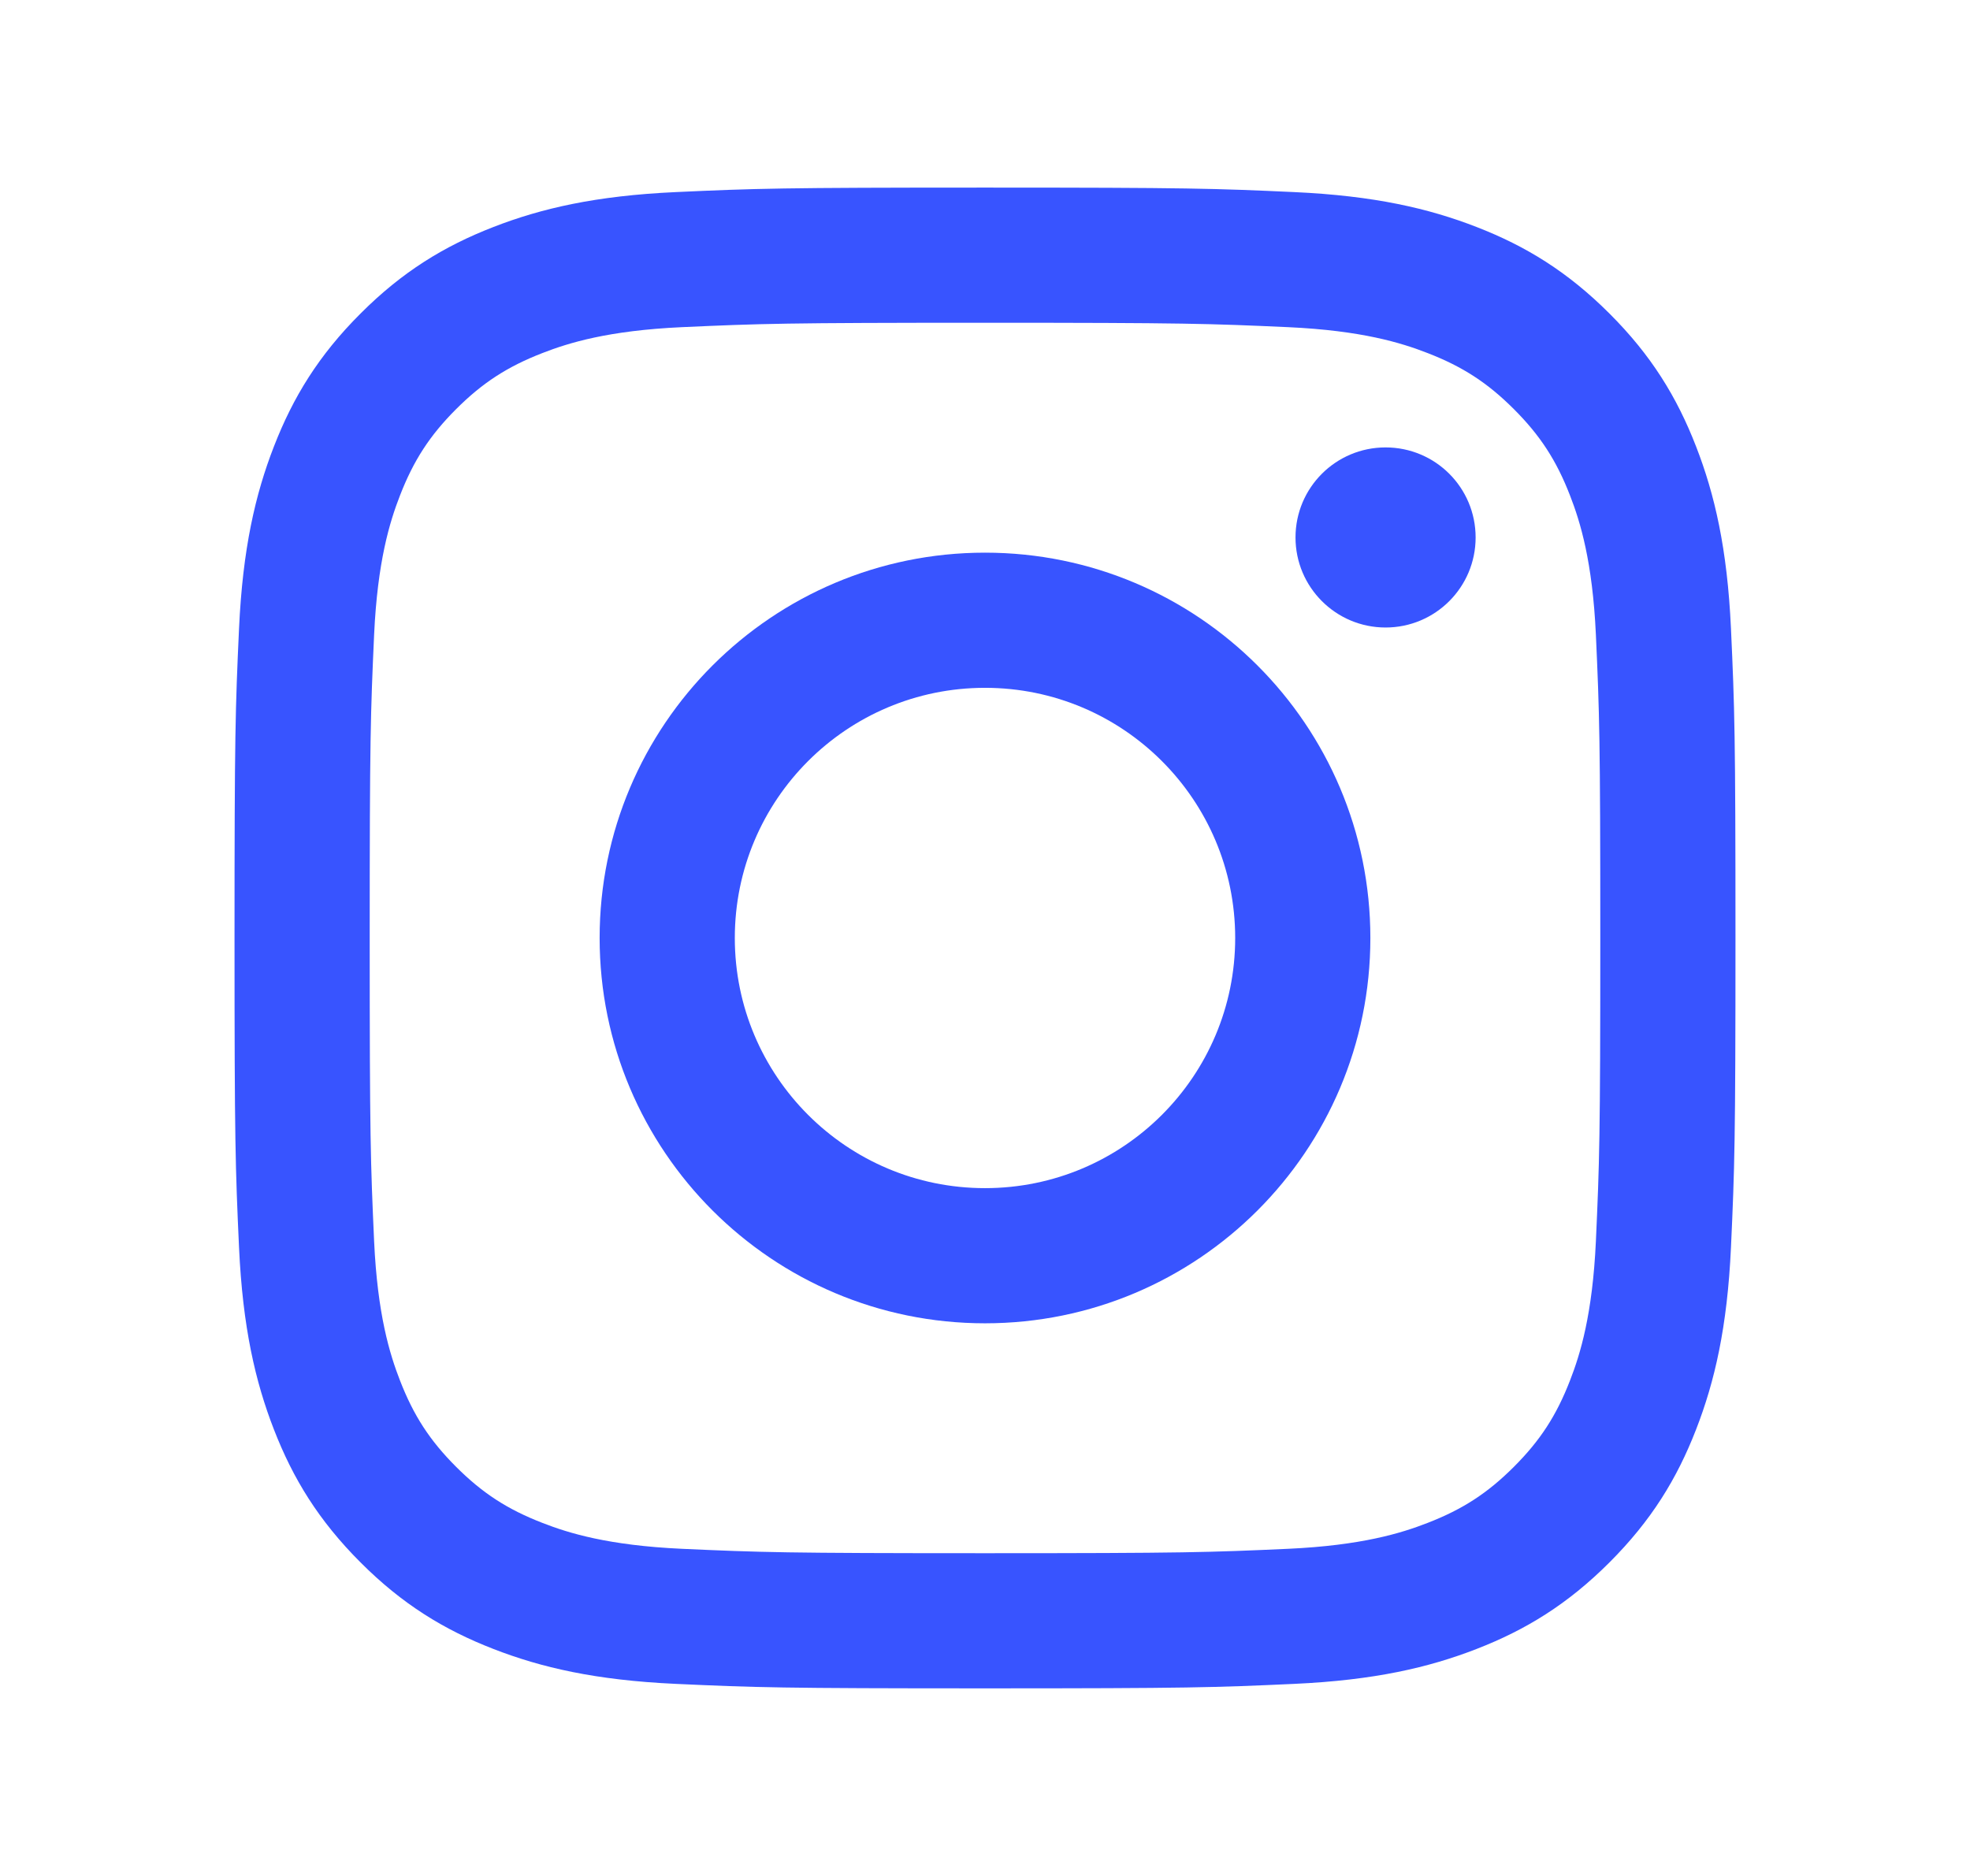
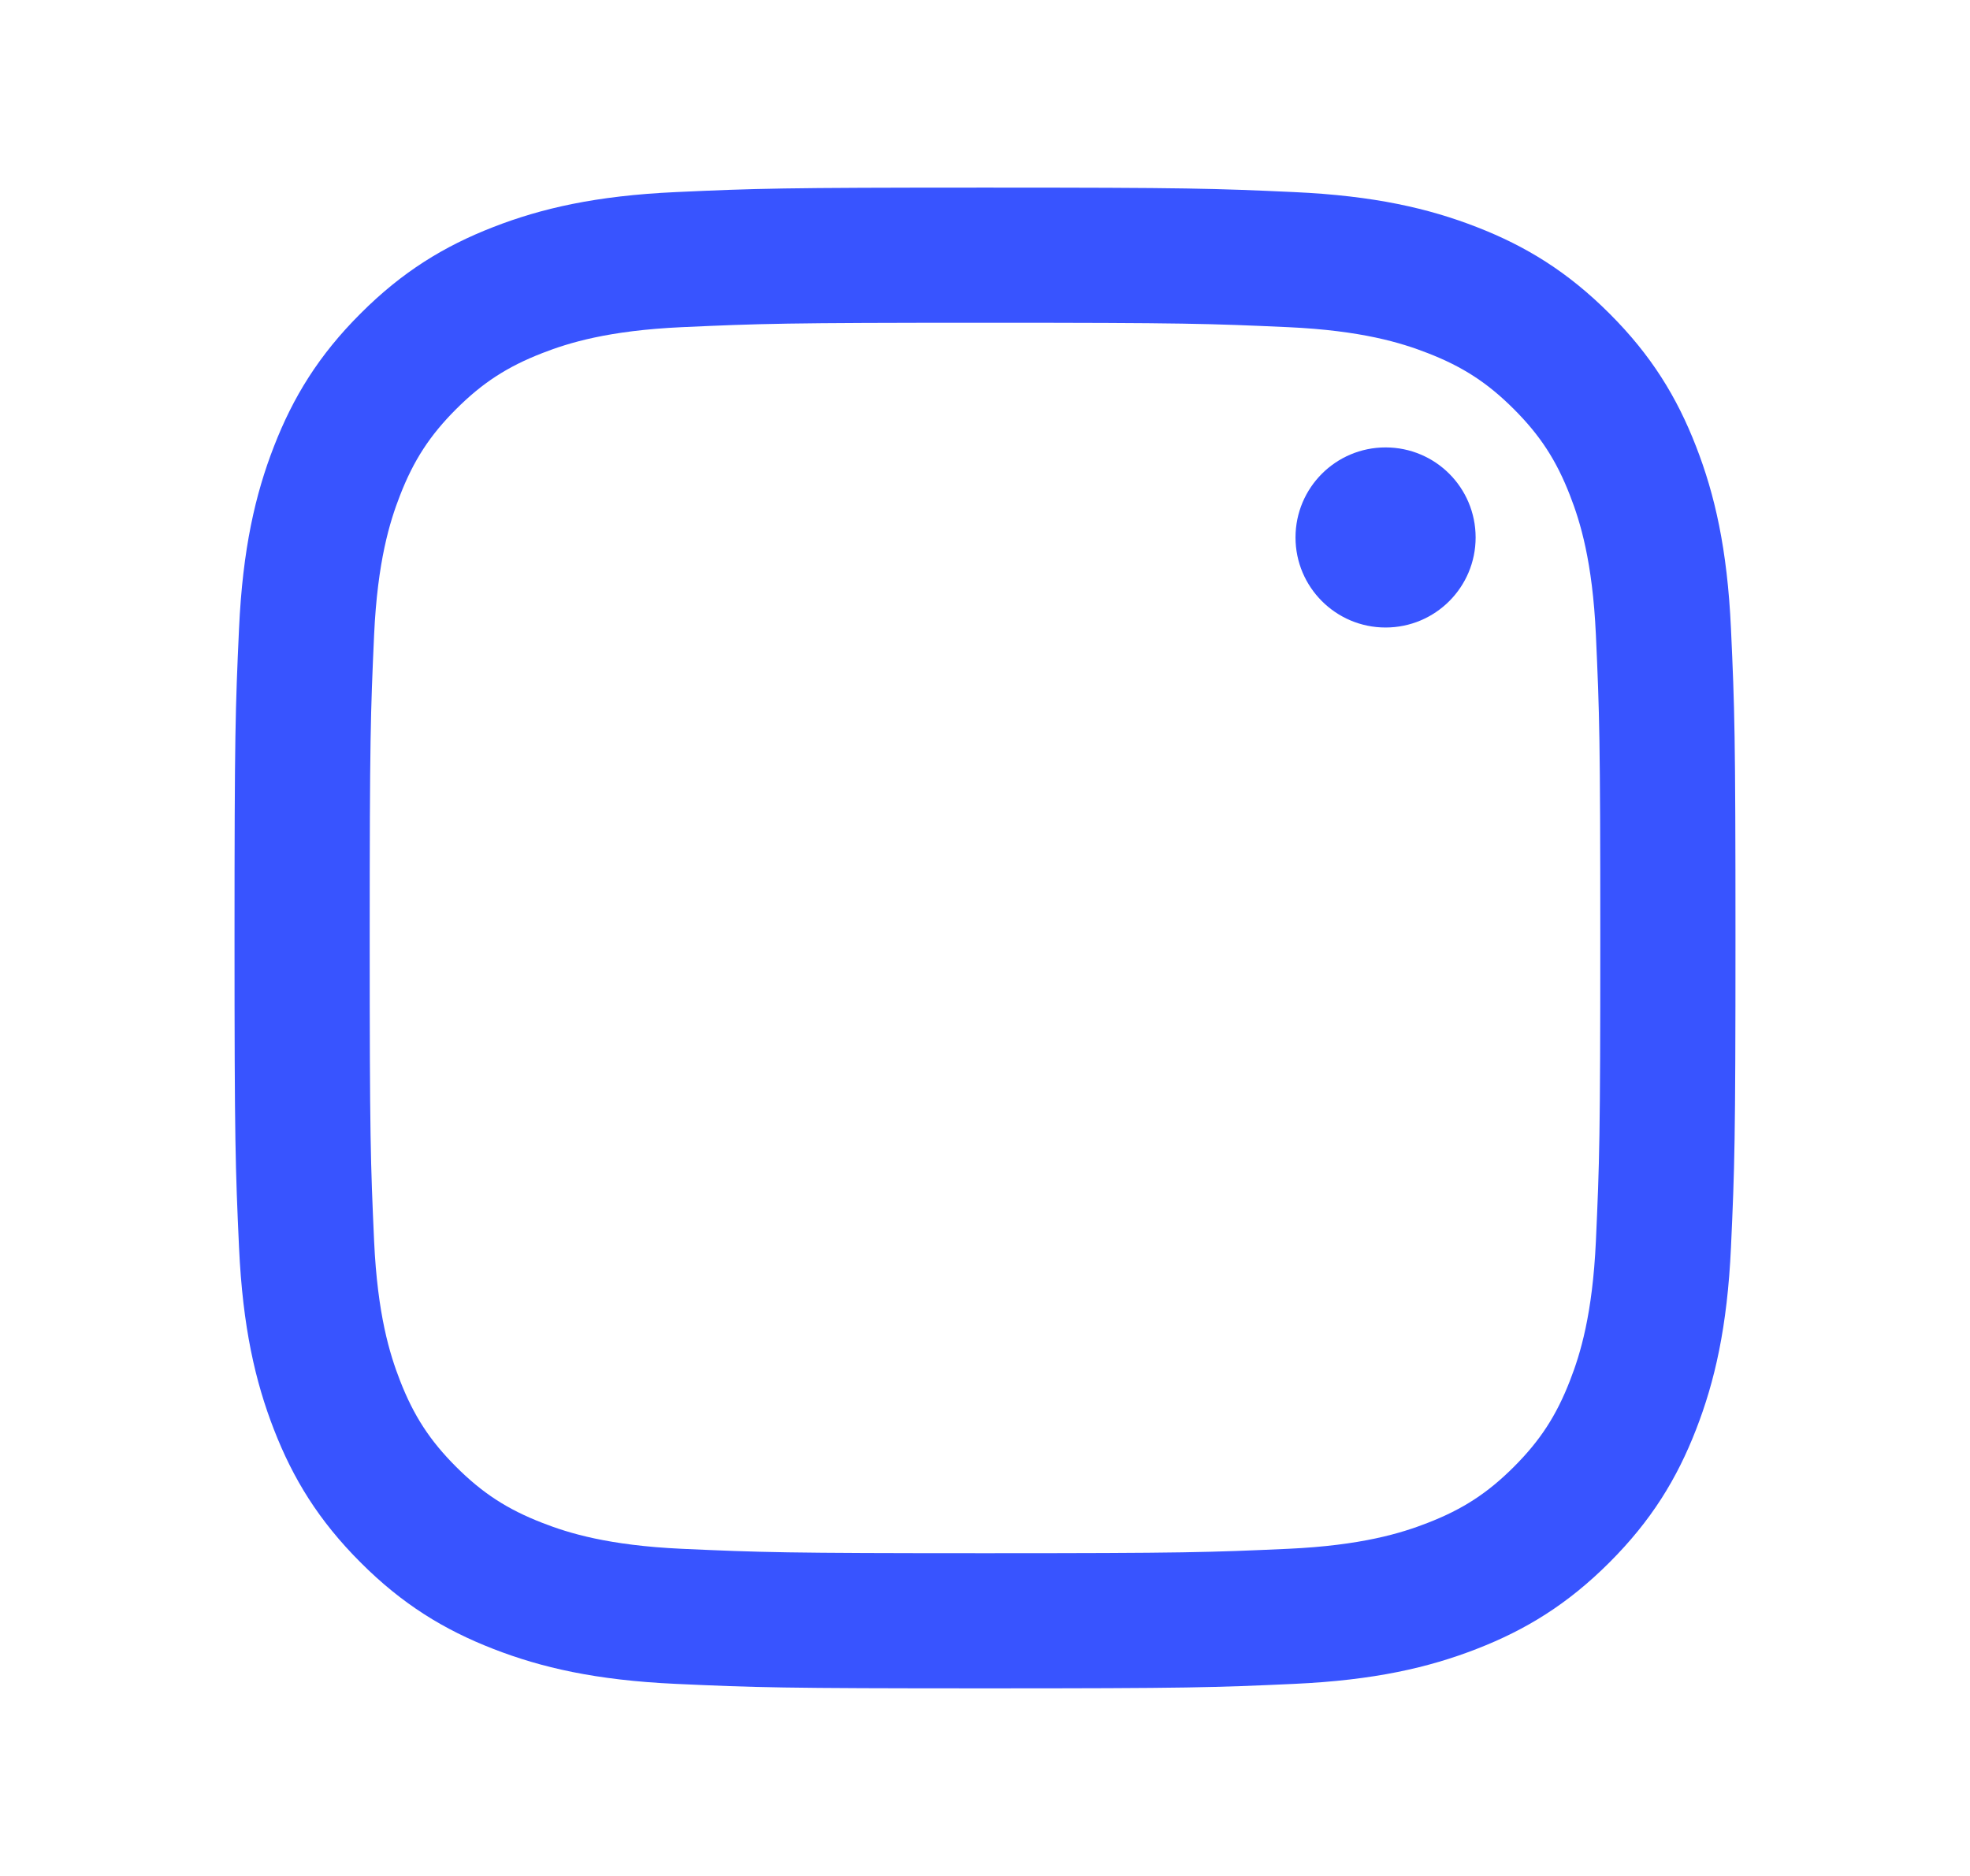
<svg xmlns="http://www.w3.org/2000/svg" width="21" height="20" viewBox="0 0 21 20" fill="none">
  <g id="Frame 7">
    <g id="Symbol">
-       <path fill-rule="evenodd" clip-rule="evenodd" d="M6.392 10C6.392 7.731 8.231 5.892 10.5 5.892C12.769 5.892 14.608 7.731 14.608 10C14.608 12.269 12.769 14.108 10.5 14.108C8.231 14.108 6.392 12.269 6.392 10ZM10.5 12.667C9.027 12.667 7.833 11.473 7.833 10C7.833 8.527 9.027 7.333 10.5 7.333C11.973 7.333 13.167 8.527 13.167 10C13.167 11.473 11.973 12.667 10.5 12.667Z" fill="#3854FF" />
      <path d="M14.77 6.69C15.301 6.69 15.73 6.26 15.73 5.73C15.73 5.199 15.301 4.77 14.77 4.77C14.24 4.77 13.81 5.199 13.81 5.73C13.81 6.26 14.24 6.69 14.77 6.69Z" fill="#3854FF" />
      <path fill-rule="evenodd" clip-rule="evenodd" d="M10.5 2C8.327 2 8.055 2.009 7.202 2.048C6.35 2.087 5.769 2.222 5.26 2.42C4.734 2.624 4.287 2.898 3.843 3.343C3.398 3.787 3.124 4.234 2.92 4.76C2.722 5.269 2.587 5.85 2.548 6.702C2.509 7.555 2.5 7.827 2.5 10C2.5 12.173 2.509 12.445 2.548 13.298C2.587 14.15 2.722 14.731 2.92 15.24C3.124 15.766 3.398 16.212 3.843 16.657C4.287 17.102 4.734 17.376 5.26 17.58C5.769 17.778 6.35 17.913 7.202 17.952C8.055 17.991 8.327 18 10.5 18C12.673 18 12.945 17.991 13.798 17.952C14.65 17.913 15.231 17.778 15.74 17.58C16.266 17.376 16.712 17.102 17.157 16.657C17.602 16.212 17.876 15.766 18.08 15.24C18.278 14.731 18.413 14.15 18.452 13.298C18.491 12.445 18.5 12.173 18.5 10C18.5 7.827 18.491 7.555 18.452 6.702C18.413 5.85 18.278 5.269 18.08 4.76C17.876 4.234 17.602 3.787 17.157 3.343C16.712 2.898 16.266 2.624 15.74 2.42C15.231 2.222 14.65 2.087 13.798 2.048C12.945 2.009 12.673 2 10.5 2ZM10.5 3.441C12.636 3.441 12.889 3.45 13.733 3.488C14.513 3.524 14.936 3.654 15.218 3.764C15.592 3.909 15.858 4.082 16.138 4.362C16.418 4.642 16.591 4.908 16.736 5.282C16.846 5.564 16.976 5.987 17.012 6.767C17.05 7.611 17.059 7.864 17.059 10C17.059 12.136 17.05 12.389 17.012 13.233C16.976 14.013 16.846 14.436 16.736 14.718C16.591 15.092 16.418 15.358 16.138 15.638C15.858 15.918 15.592 16.091 15.218 16.236C14.936 16.346 14.513 16.476 13.733 16.512C12.889 16.55 12.636 16.559 10.5 16.559C8.364 16.559 8.111 16.55 7.267 16.512C6.487 16.476 6.064 16.346 5.782 16.236C5.408 16.091 5.142 15.918 4.862 15.638C4.582 15.358 4.409 15.092 4.264 14.718C4.154 14.436 4.024 14.013 3.988 13.233C3.95 12.389 3.941 12.136 3.941 10C3.941 7.864 3.95 7.611 3.988 6.767C4.024 5.987 4.154 5.564 4.264 5.282C4.409 4.908 4.582 4.642 4.862 4.362C5.142 4.082 5.408 3.909 5.782 3.764C6.064 3.654 6.487 3.524 7.267 3.488C8.111 3.45 8.364 3.441 10.5 3.441Z" fill="#3854FF" />
    </g>
  </g>
</svg>